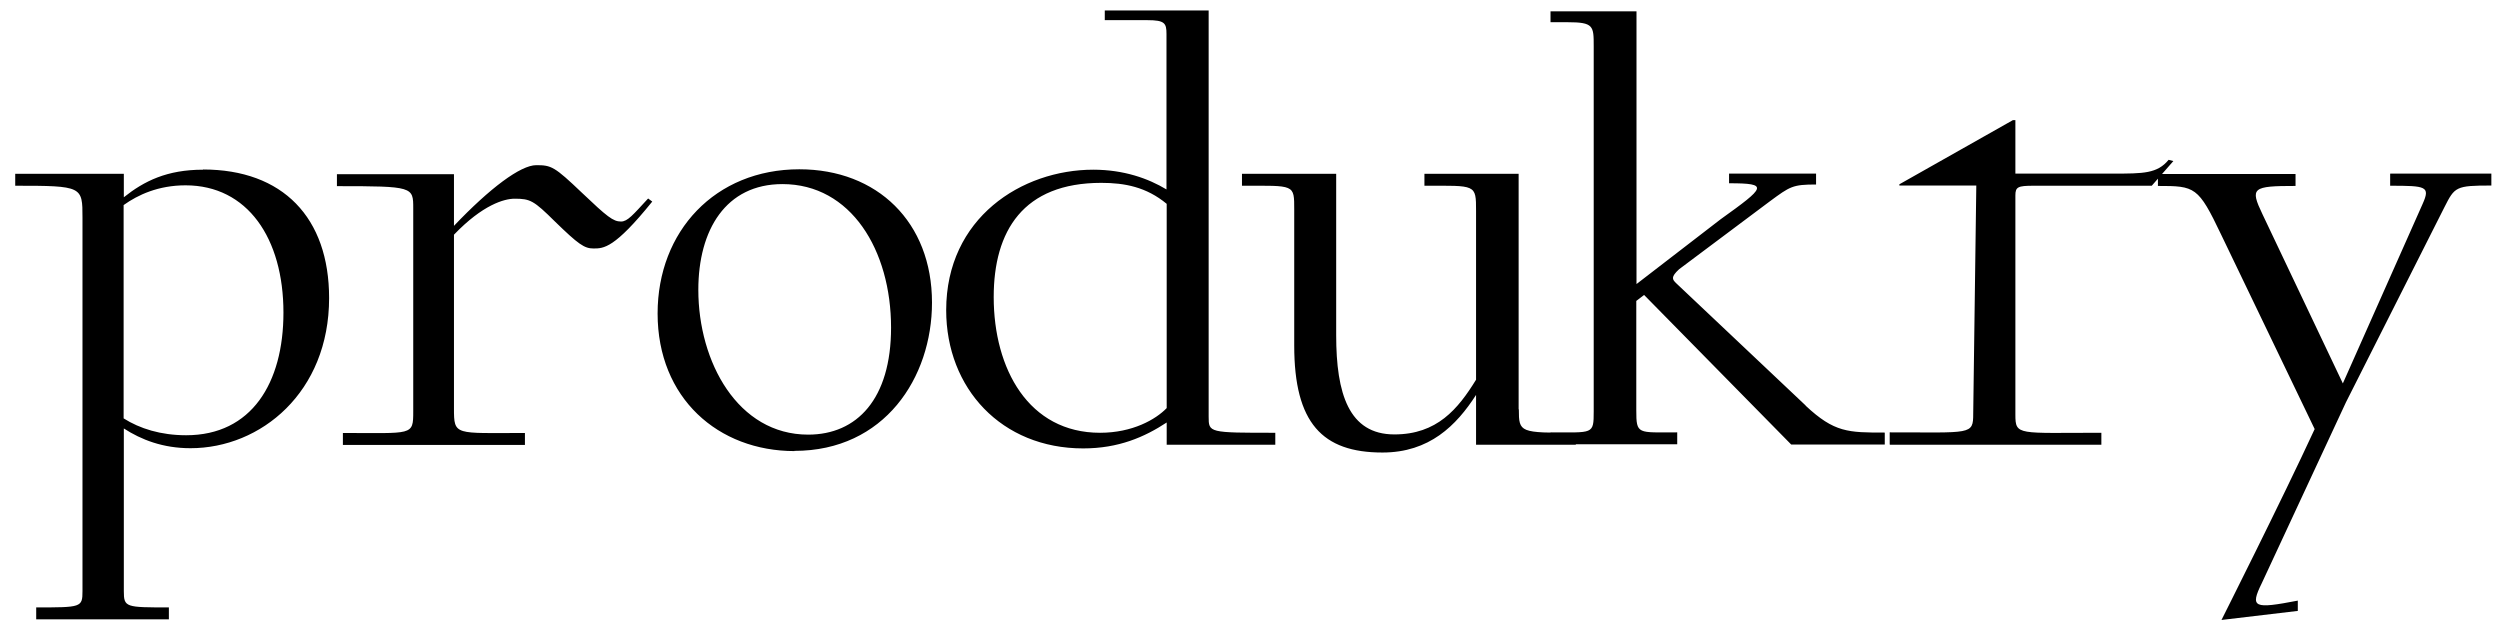
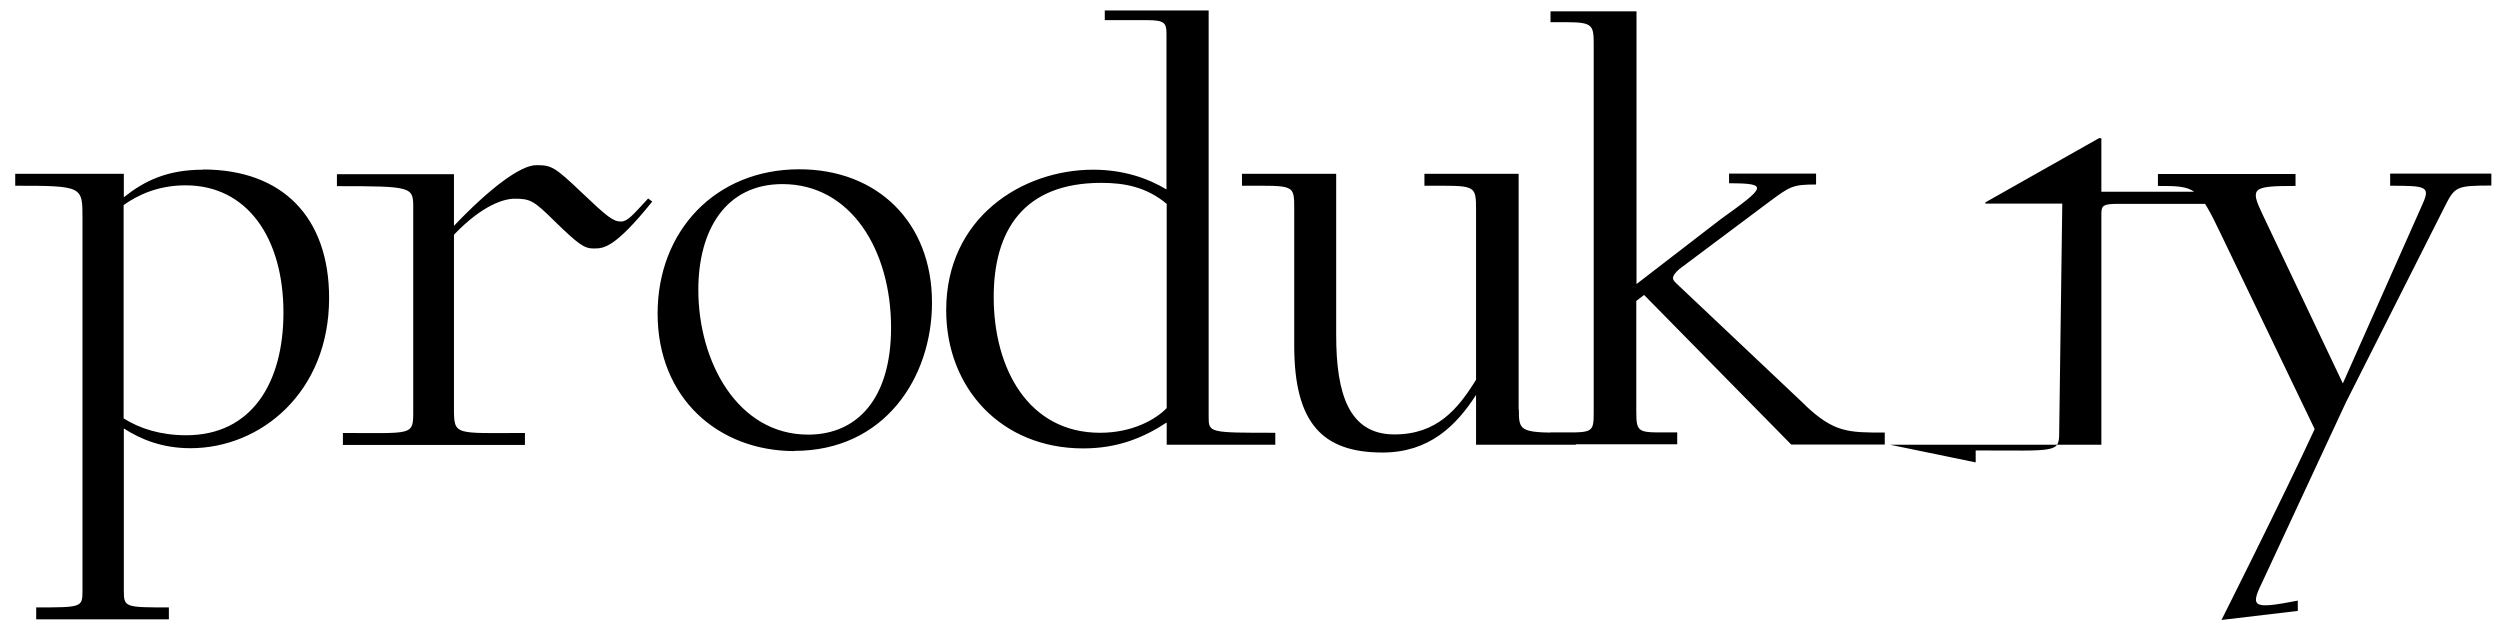
<svg xmlns="http://www.w3.org/2000/svg" xml:space="preserve" width="100%" height="100%" version="1.1" style="shape-rendering:geometricPrecision; text-rendering:geometricPrecision; image-rendering:optimizeQuality; fill-rule:evenodd; clip-rule:evenodd" viewBox="0 0 12154 3050">
  <defs>
    <style type="text/css">
   
    .fil0 {fill:black;fill-rule:nonzero}
   
  </style>
  </defs>
  <g id="Warstwa_x0020_1">
-     <path class="fil0" d="M987 825c-175,0 -286,55 -385,134l0 -114 -528 0 0 58c327,0 327,3 327,155l0 1816c0,79 -6,79 -225,79l0 58 645 0 0 -58c-210,0 -219,0 -219,-79l0 -791c85,55 190,96 324,96 342,0 674,-272 674,-730 0,-391 -225,-625 -613,-625zm-82 1291c-123,0 -225,-32 -304,-82l0 -1037c70,-50 169,-96 301,-96 301,0 476,257 476,619 0,342 -155,596 -473,596zm2245 -1150c-73,79 -99,111 -131,111 -38,0 -67,-23 -190,-140 -134,-128 -149,-134 -222,-134 -76,0 -225,111 -400,295l0 -251 -569 0 0 58c371,0 371,3 371,108l0 987c0,120 -3,105 -342,105l0 58 885 0 0 -58c-342,0 -345,15 -345,-120l0 -844c140,-146 245,-175 295,-175 76,0 93,9 196,111 114,111 143,131 187,131 50,0 102,0 286,-228l-20 -15zm712 1226c438,0 669,-356 669,-721 0,-391 -266,-648 -645,-648 -409,0 -689,301 -689,701 0,412 295,669 666,669zm67 -79c-342,0 -534,-353 -534,-704 0,-292 134,-514 409,-514 333,0 528,321 528,698 0,347 -166,520 -403,520zm1947 -88l0 -1974 -505 0 0 47 207 0c85,0 93,15 93,67l0 756c-88,-53 -207,-96 -356,-96 -347,0 -715,234 -715,683 0,380 269,672 666,672 172,0 298,-55 406,-126l0 108 528 0 0 -58c-324,0 -324,0 -324,-79zm-528 79c-347,0 -517,-310 -517,-660 0,-321 143,-555 523,-555 114,0 219,20 318,102l0 993c-53,55 -166,120 -324,120zm2035 -114l0 -1145 -458 0 0 58c251,0 251,-9 251,123l0 820c-88,143 -190,266 -397,266 -222,0 -283,-199 -283,-482l0 -785 -458 0 0 58c257,0 254,-9 254,117l0 660c0,377 137,520 429,520 228,0 359,-131 455,-280l0 242 485 0 0 -58c-272,0 -277,0 -277,-114zm1396 -18l-631 -596c-18,-18 -26,-29 15,-67l441 -330c99,-73 111,-82 225,-82l0 -53 -423 0 0 47c196,0 178,18 -41,175l-409 315 0 -1326 -418 0 0 53 82 0c128,0 128,18 128,117l0 1775c0,114 -3,102 -210,102l0 58 616 0 0 -58c-193,0 -199,12 -199,-108l0 -531 38 -29 715 727 455 0 0 -58c-178,0 -245,0 -385,-131zm409 190l1028 0 0 -58c-406,0 -418,15 -418,-88l0 -1066c0,-41 12,-47 88,-47l575 0 105 -120 -23 -6c-55,67 -123,67 -269,67l-476 0 0 -260 -12 0 -552 312 0 6 374 0 -15 1109c0,105 -9,91 -406,91l0 58zm2432 -1317l0 58c175,0 196,3 158,88l-388 873 -391 -823c-61,-128 -50,-137 161,-137l0 -58 -669 0 0 58c181,0 196,3 307,236l455 946c-158,342 -453,928 -453,928l371 -44 0 -50c-213,41 -234,35 -175,-85l409 -879 479 -949c50,-99 55,-105 228,-105l0 -58 -491 0z" />
+     <path class="fil0" d="M987 825c-175,0 -286,55 -385,134l0 -114 -528 0 0 58c327,0 327,3 327,155l0 1816c0,79 -6,79 -225,79l0 58 645 0 0 -58c-210,0 -219,0 -219,-79l0 -791c85,55 190,96 324,96 342,0 674,-272 674,-730 0,-391 -225,-625 -613,-625zm-82 1291c-123,0 -225,-32 -304,-82l0 -1037c70,-50 169,-96 301,-96 301,0 476,257 476,619 0,342 -155,596 -473,596zm2245 -1150c-73,79 -99,111 -131,111 -38,0 -67,-23 -190,-140 -134,-128 -149,-134 -222,-134 -76,0 -225,111 -400,295l0 -251 -569 0 0 58c371,0 371,3 371,108l0 987c0,120 -3,105 -342,105l0 58 885 0 0 -58c-342,0 -345,15 -345,-120l0 -844c140,-146 245,-175 295,-175 76,0 93,9 196,111 114,111 143,131 187,131 50,0 102,0 286,-228l-20 -15zm712 1226c438,0 669,-356 669,-721 0,-391 -266,-648 -645,-648 -409,0 -689,301 -689,701 0,412 295,669 666,669zm67 -79c-342,0 -534,-353 -534,-704 0,-292 134,-514 409,-514 333,0 528,321 528,698 0,347 -166,520 -403,520zm1947 -88l0 -1974 -505 0 0 47 207 0c85,0 93,15 93,67l0 756c-88,-53 -207,-96 -356,-96 -347,0 -715,234 -715,683 0,380 269,672 666,672 172,0 298,-55 406,-126l0 108 528 0 0 -58c-324,0 -324,0 -324,-79zm-528 79c-347,0 -517,-310 -517,-660 0,-321 143,-555 523,-555 114,0 219,20 318,102l0 993c-53,55 -166,120 -324,120zm2035 -114l0 -1145 -458 0 0 58c251,0 251,-9 251,123l0 820c-88,143 -190,266 -397,266 -222,0 -283,-199 -283,-482l0 -785 -458 0 0 58c257,0 254,-9 254,117l0 660c0,377 137,520 429,520 228,0 359,-131 455,-280l0 242 485 0 0 -58c-272,0 -277,0 -277,-114zm1396 -18l-631 -596c-18,-18 -26,-29 15,-67l441 -330c99,-73 111,-82 225,-82l0 -53 -423 0 0 47c196,0 178,18 -41,175l-409 315 0 -1326 -418 0 0 53 82 0c128,0 128,18 128,117l0 1775c0,114 -3,102 -210,102l0 58 616 0 0 -58c-193,0 -199,12 -199,-108l0 -531 38 -29 715 727 455 0 0 -58c-178,0 -245,0 -385,-131zm409 190l1028 0 0 -58l0 -1066c0,-41 12,-47 88,-47l575 0 105 -120 -23 -6c-55,67 -123,67 -269,67l-476 0 0 -260 -12 0 -552 312 0 6 374 0 -15 1109c0,105 -9,91 -406,91l0 58zm2432 -1317l0 58c175,0 196,3 158,88l-388 873 -391 -823c-61,-128 -50,-137 161,-137l0 -58 -669 0 0 58c181,0 196,3 307,236l455 946c-158,342 -453,928 -453,928l371 -44 0 -50c-213,41 -234,35 -175,-85l409 -879 479 -949c50,-99 55,-105 228,-105l0 -58 -491 0z" />
  </g>
</svg>